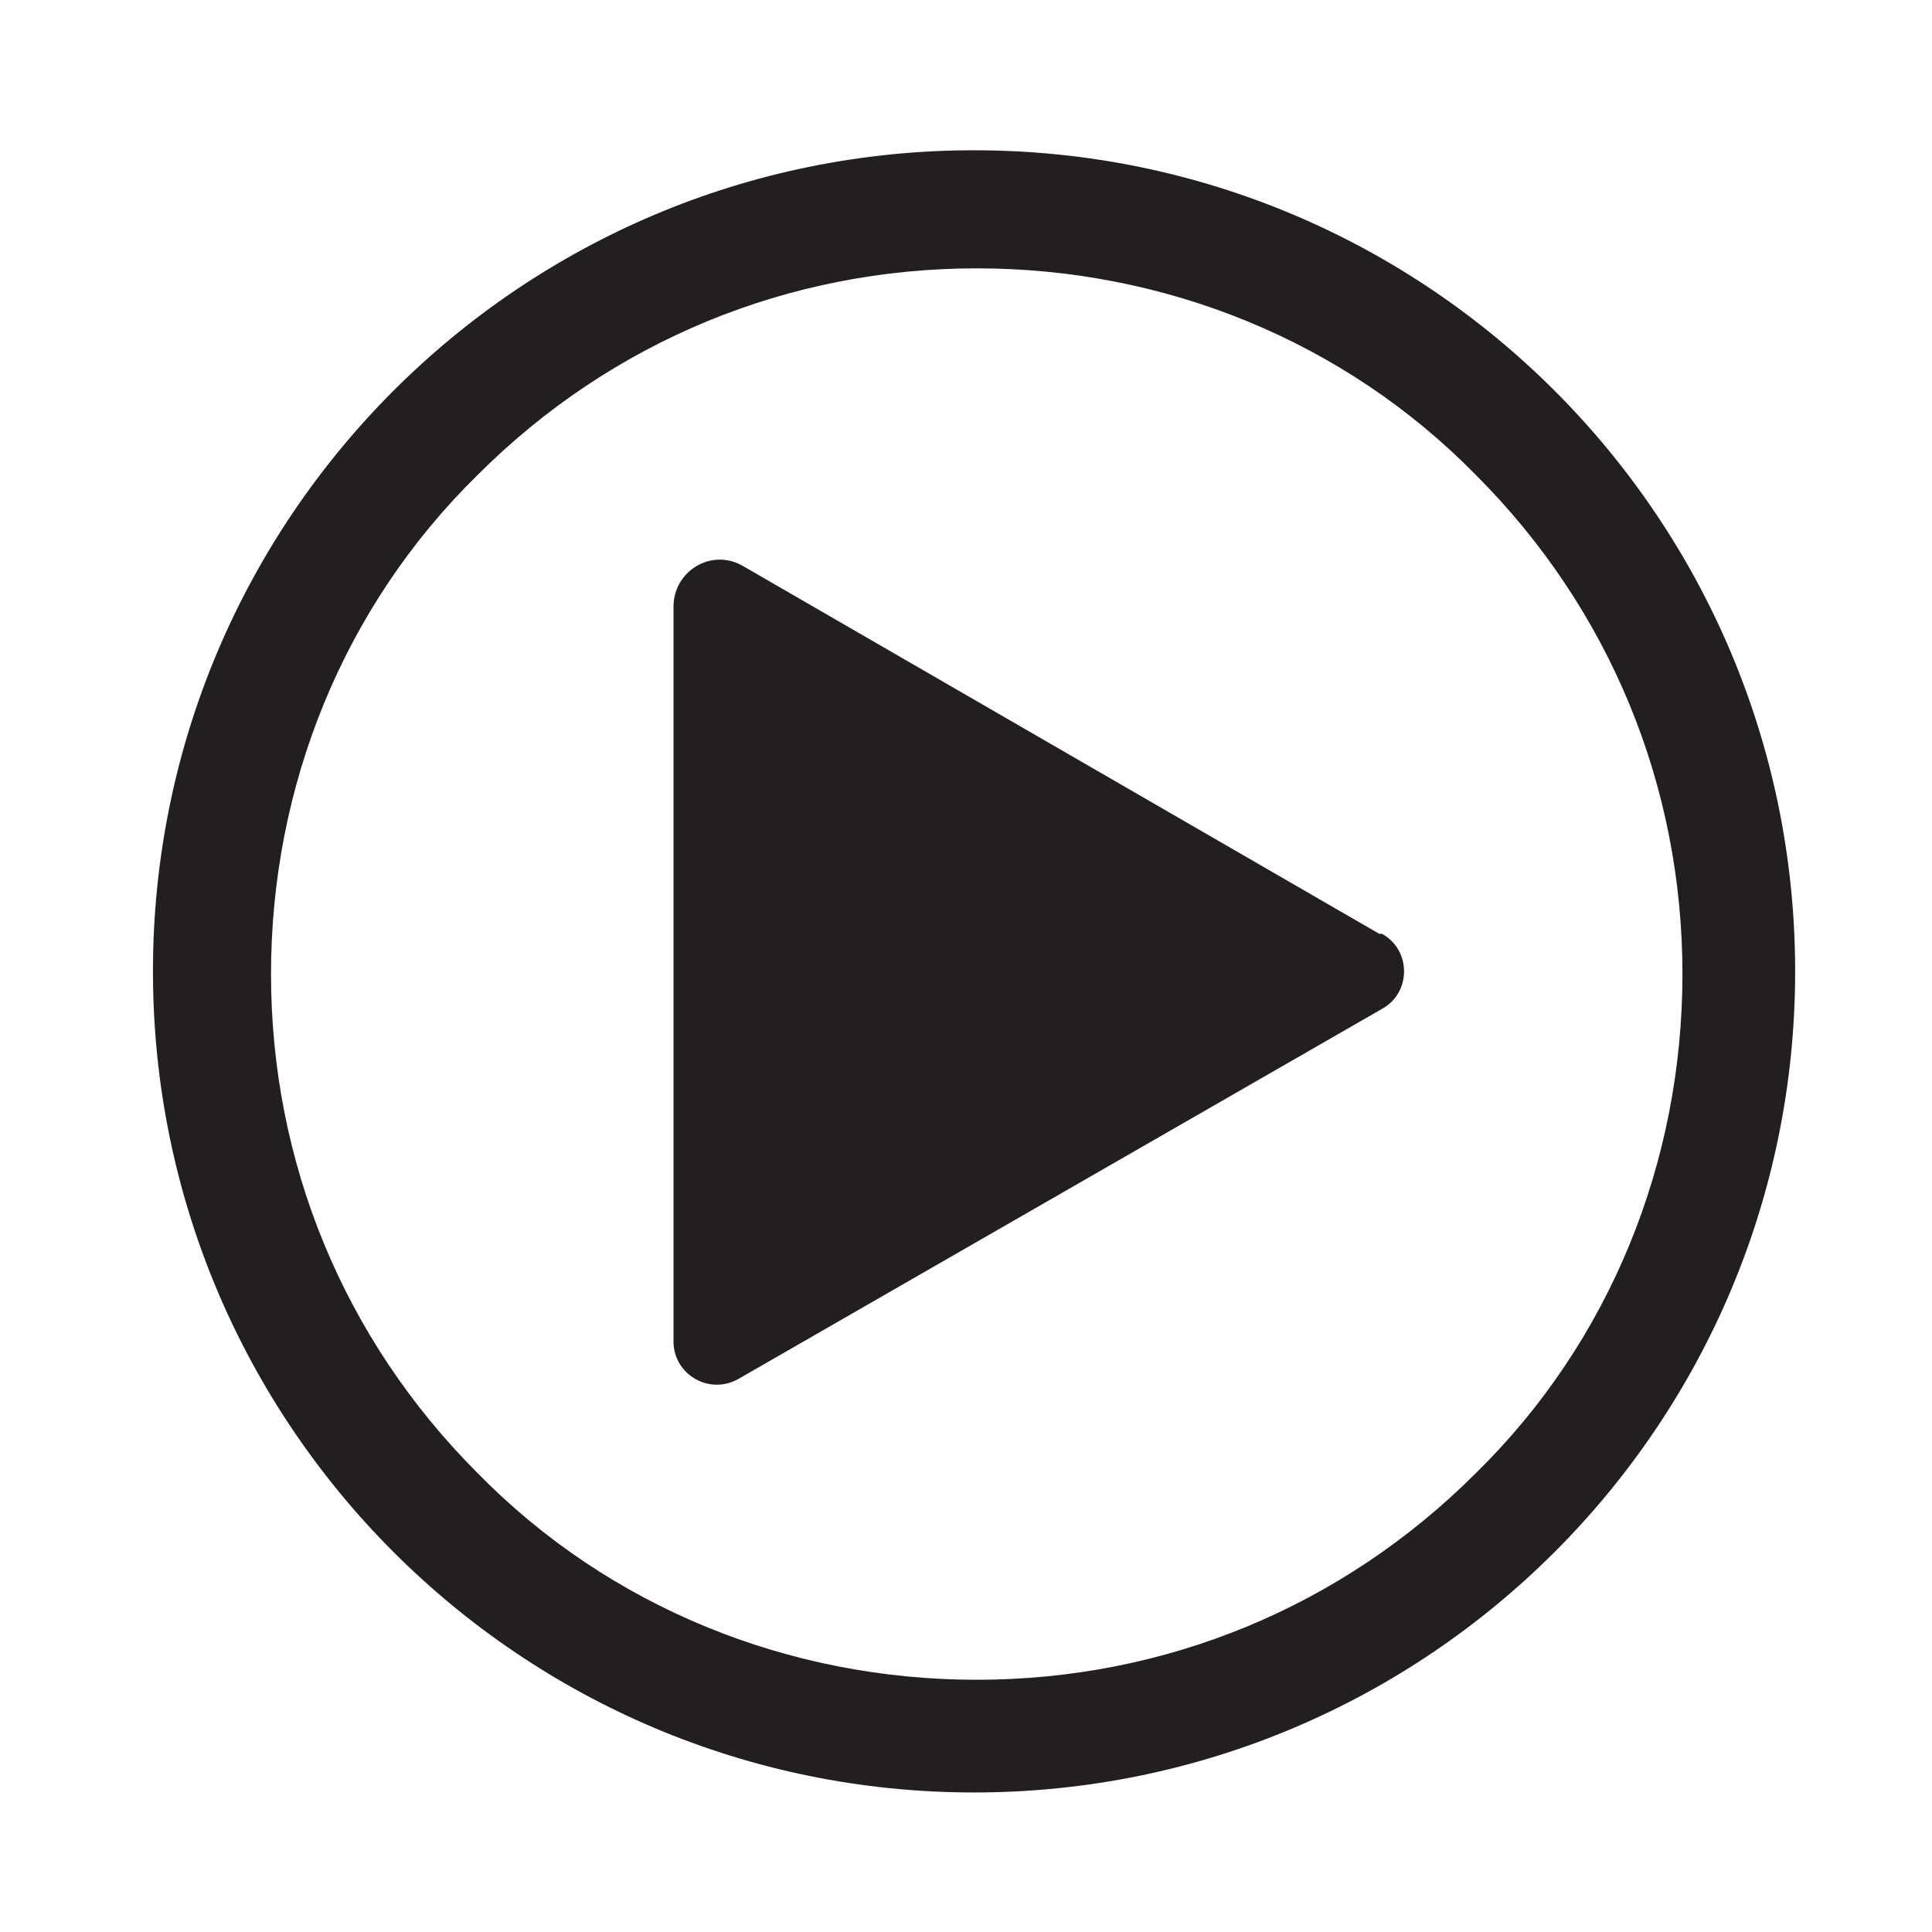
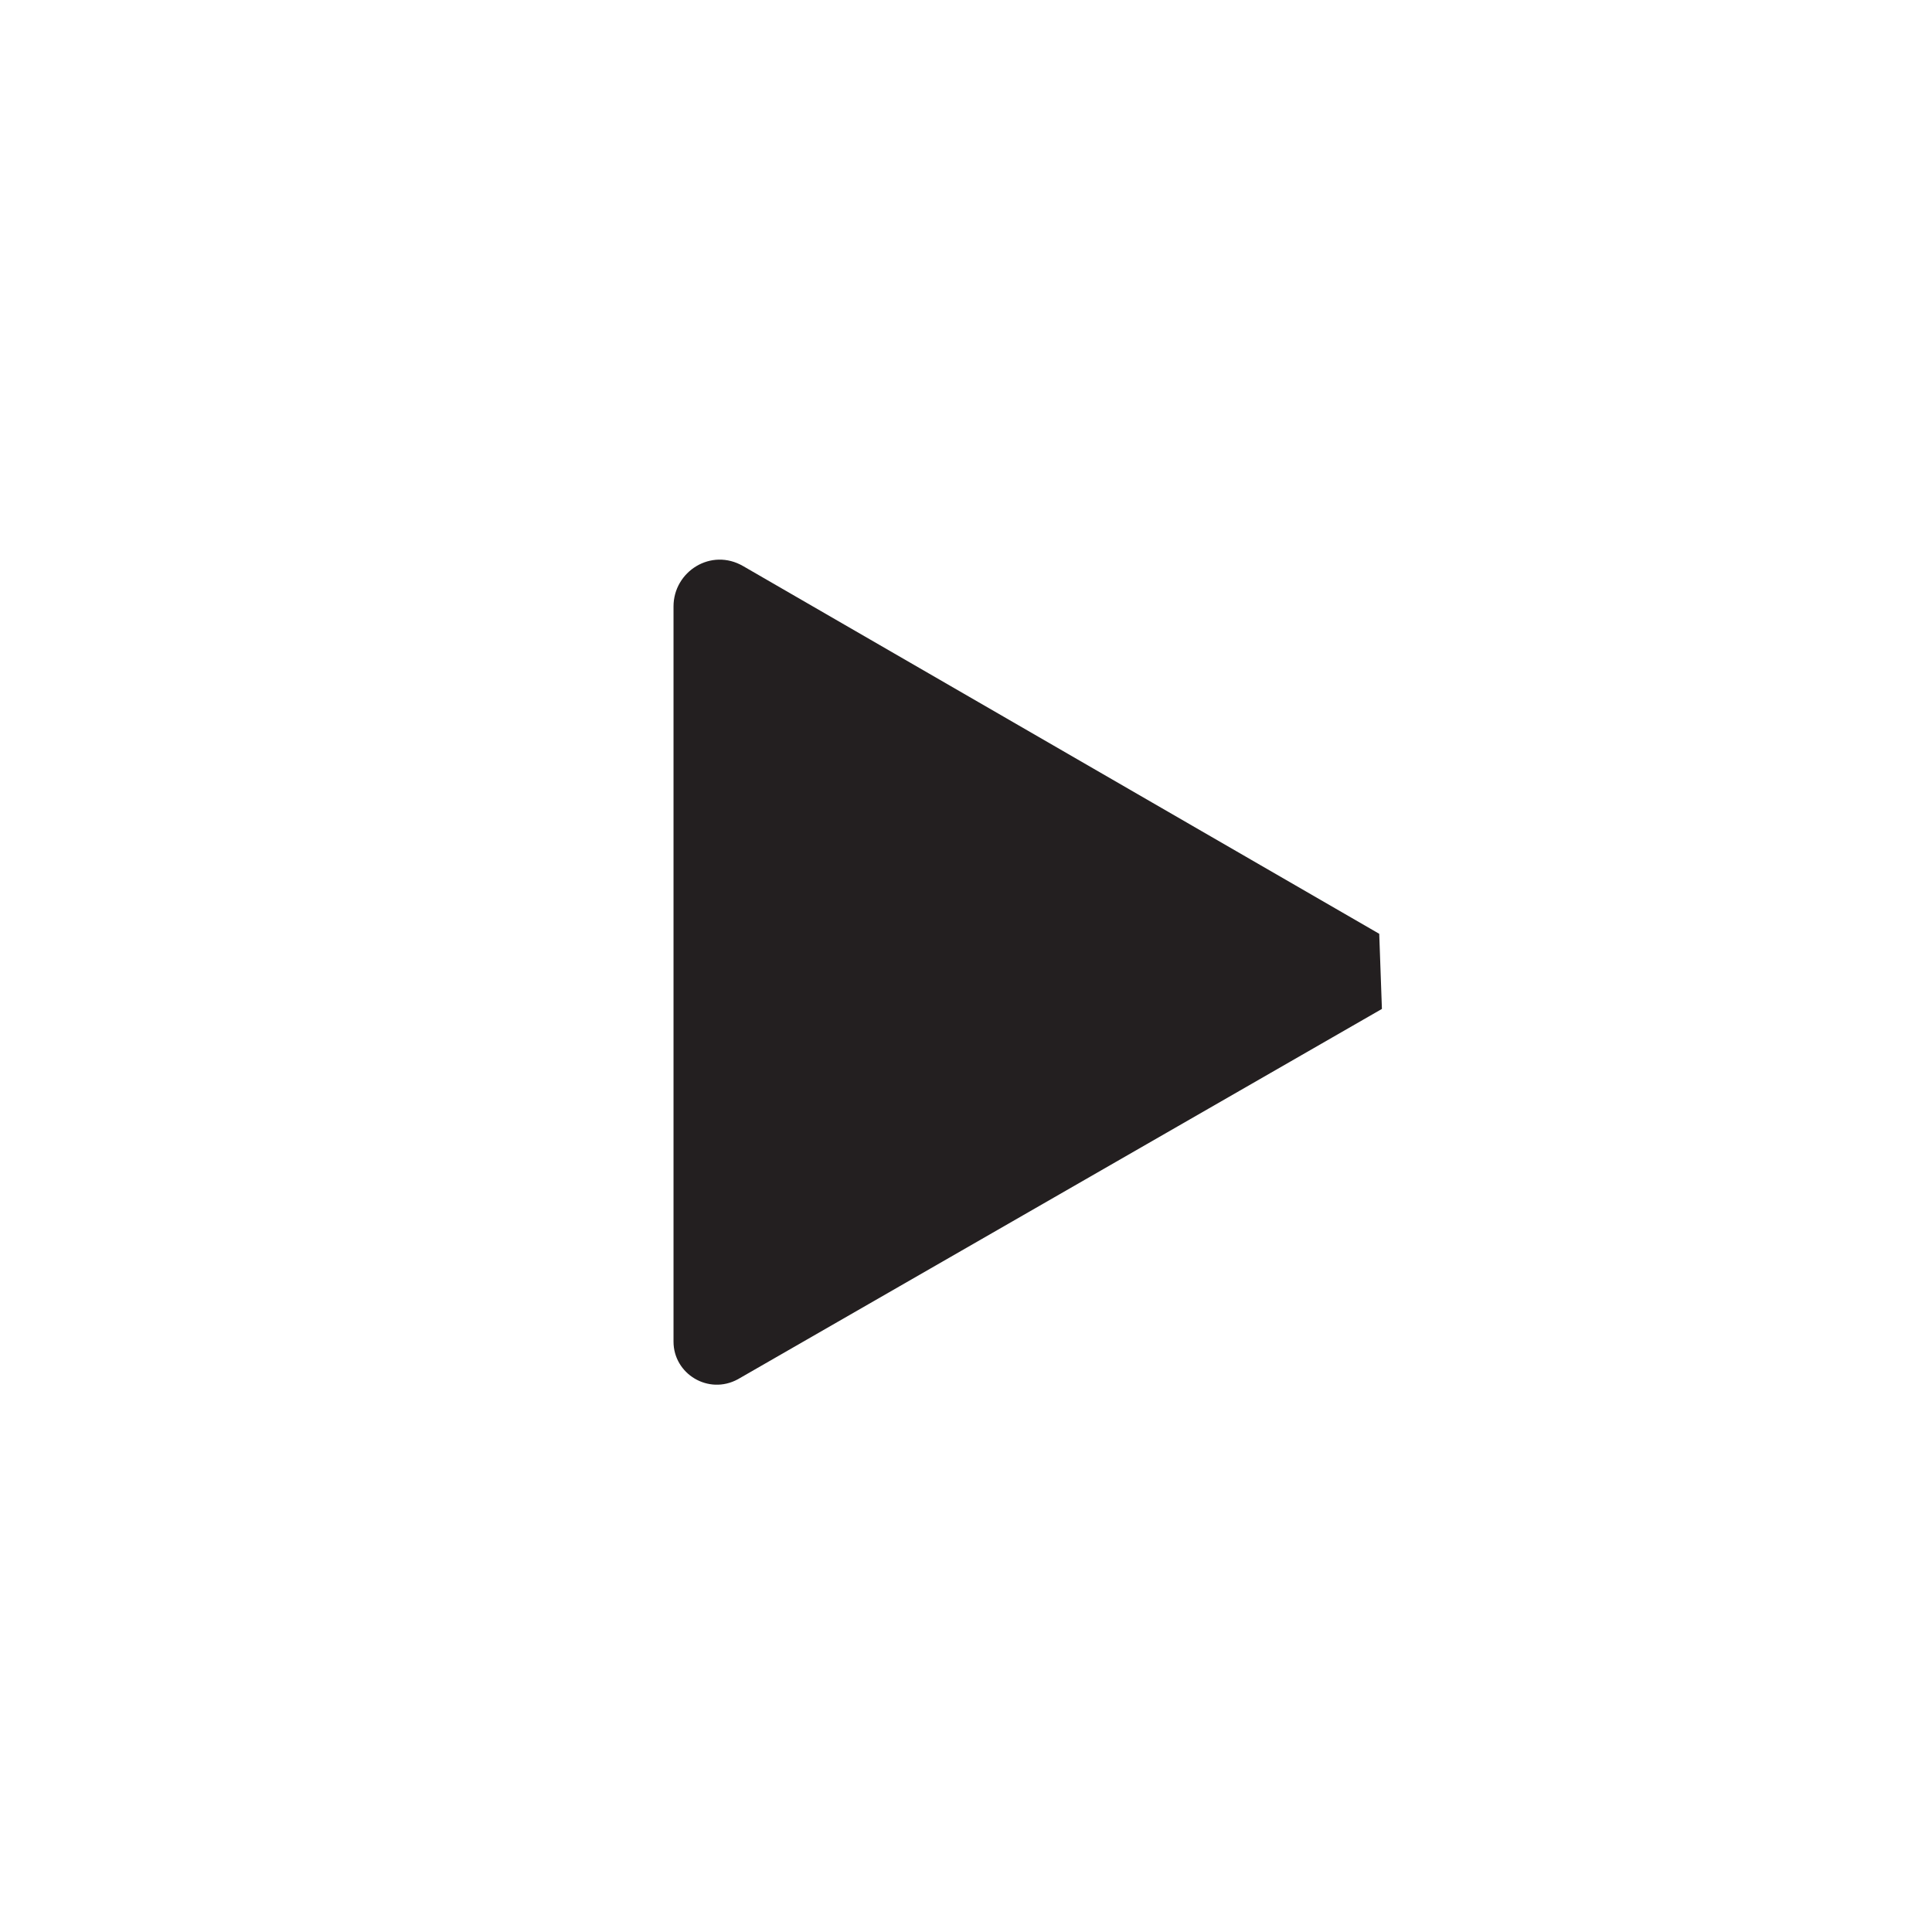
<svg xmlns="http://www.w3.org/2000/svg" id="Layer_1" version="1.1" viewBox="0 0 72 72">
  <defs>
    <style>
      .st0 {
        fill: #231f20;
      }
    </style>
  </defs>
-   <path class="st0" d="M51.4,34.8l-23.7-13.7c-1.2-.7-2.6.2-2.6,1.5v27.4c0,1.2,1.3,2,2.4,1.4l24-13.8c1.1-.6,1.1-2.2,0-2.8" />
-   <path class="st0" d="M36.3,5.6c-16.9,0-30.6,13.7-30.6,30.6s13.7,30.6,30.6,30.6,30.6-13.7,30.6-30.6S53.2,5.6,36.3,5.6M55,54.9c-5,5-11.6,7.7-18.6,7.7s-13.7-2.7-18.6-7.7c-5-5-7.7-11.6-7.7-18.6s2.7-13.7,7.7-18.6c5-5,11.6-7.7,18.6-7.7s13.7,2.7,18.6,7.7c5,5,7.7,11.6,7.7,18.6s-2.7,13.7-7.7,18.6Z" />
+   <path class="st0" d="M51.4,34.8l-23.7-13.7c-1.2-.7-2.6.2-2.6,1.5v27.4c0,1.2,1.3,2,2.4,1.4l24-13.8" />
</svg>